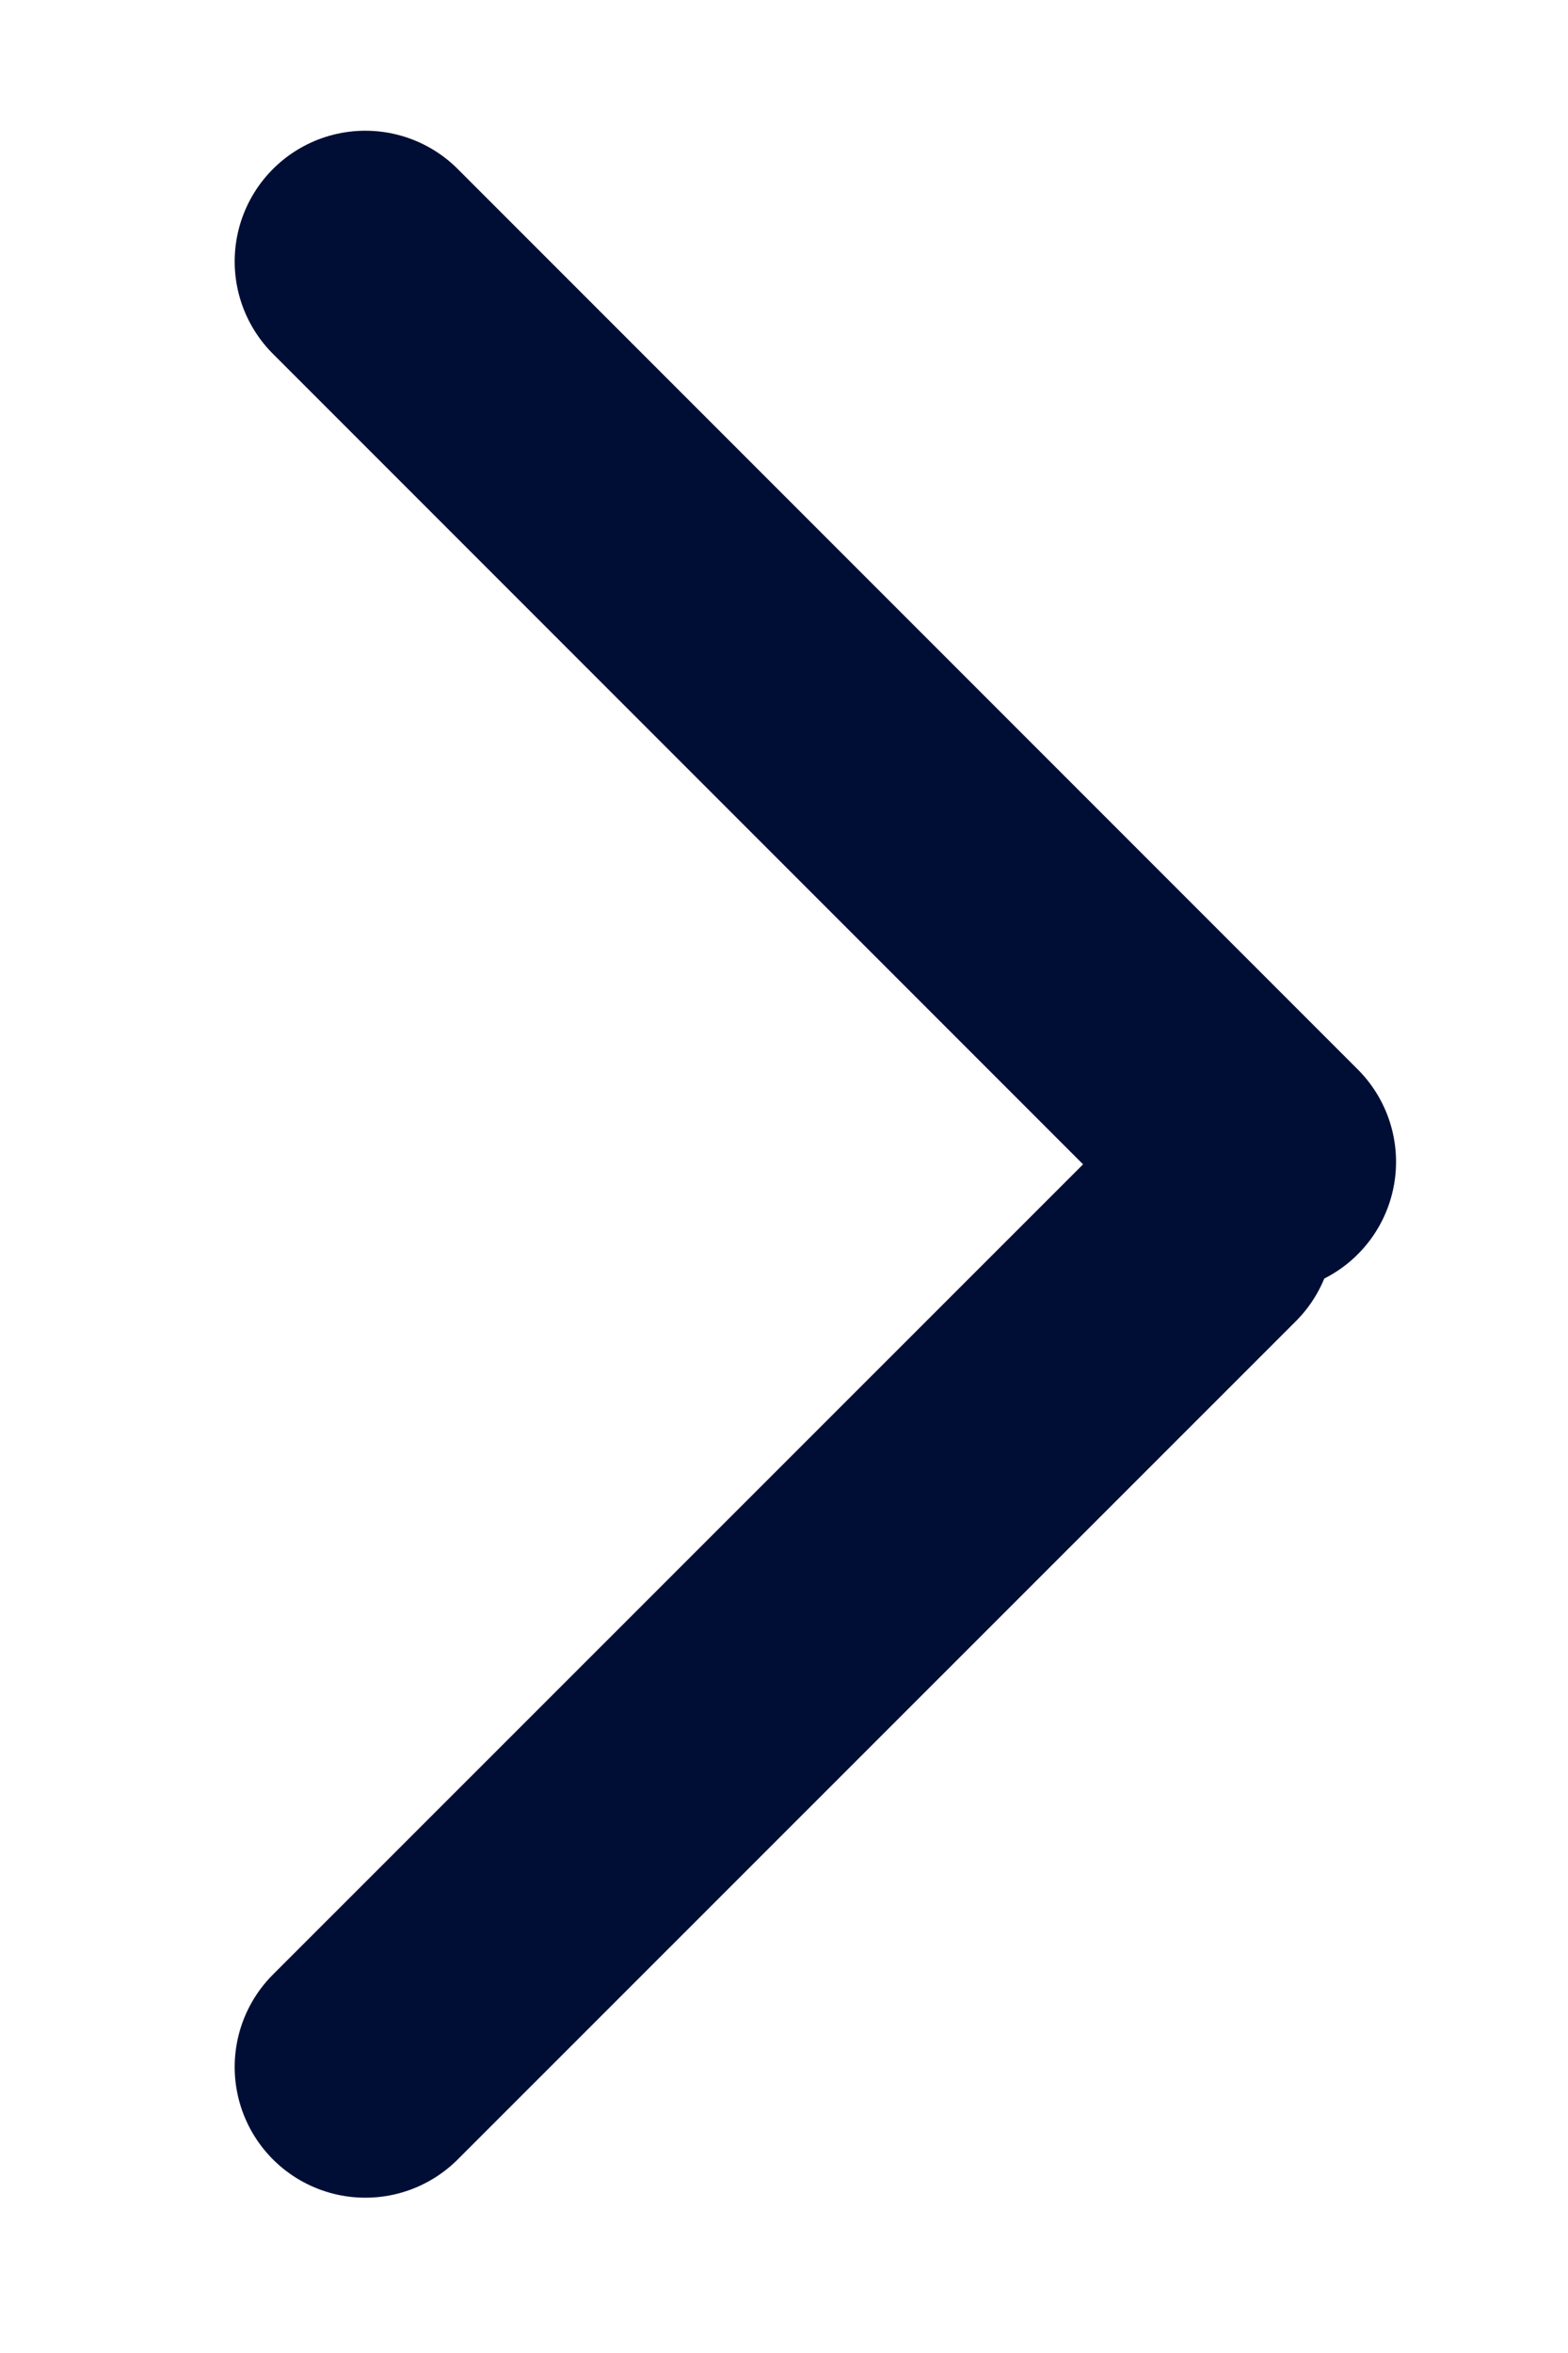
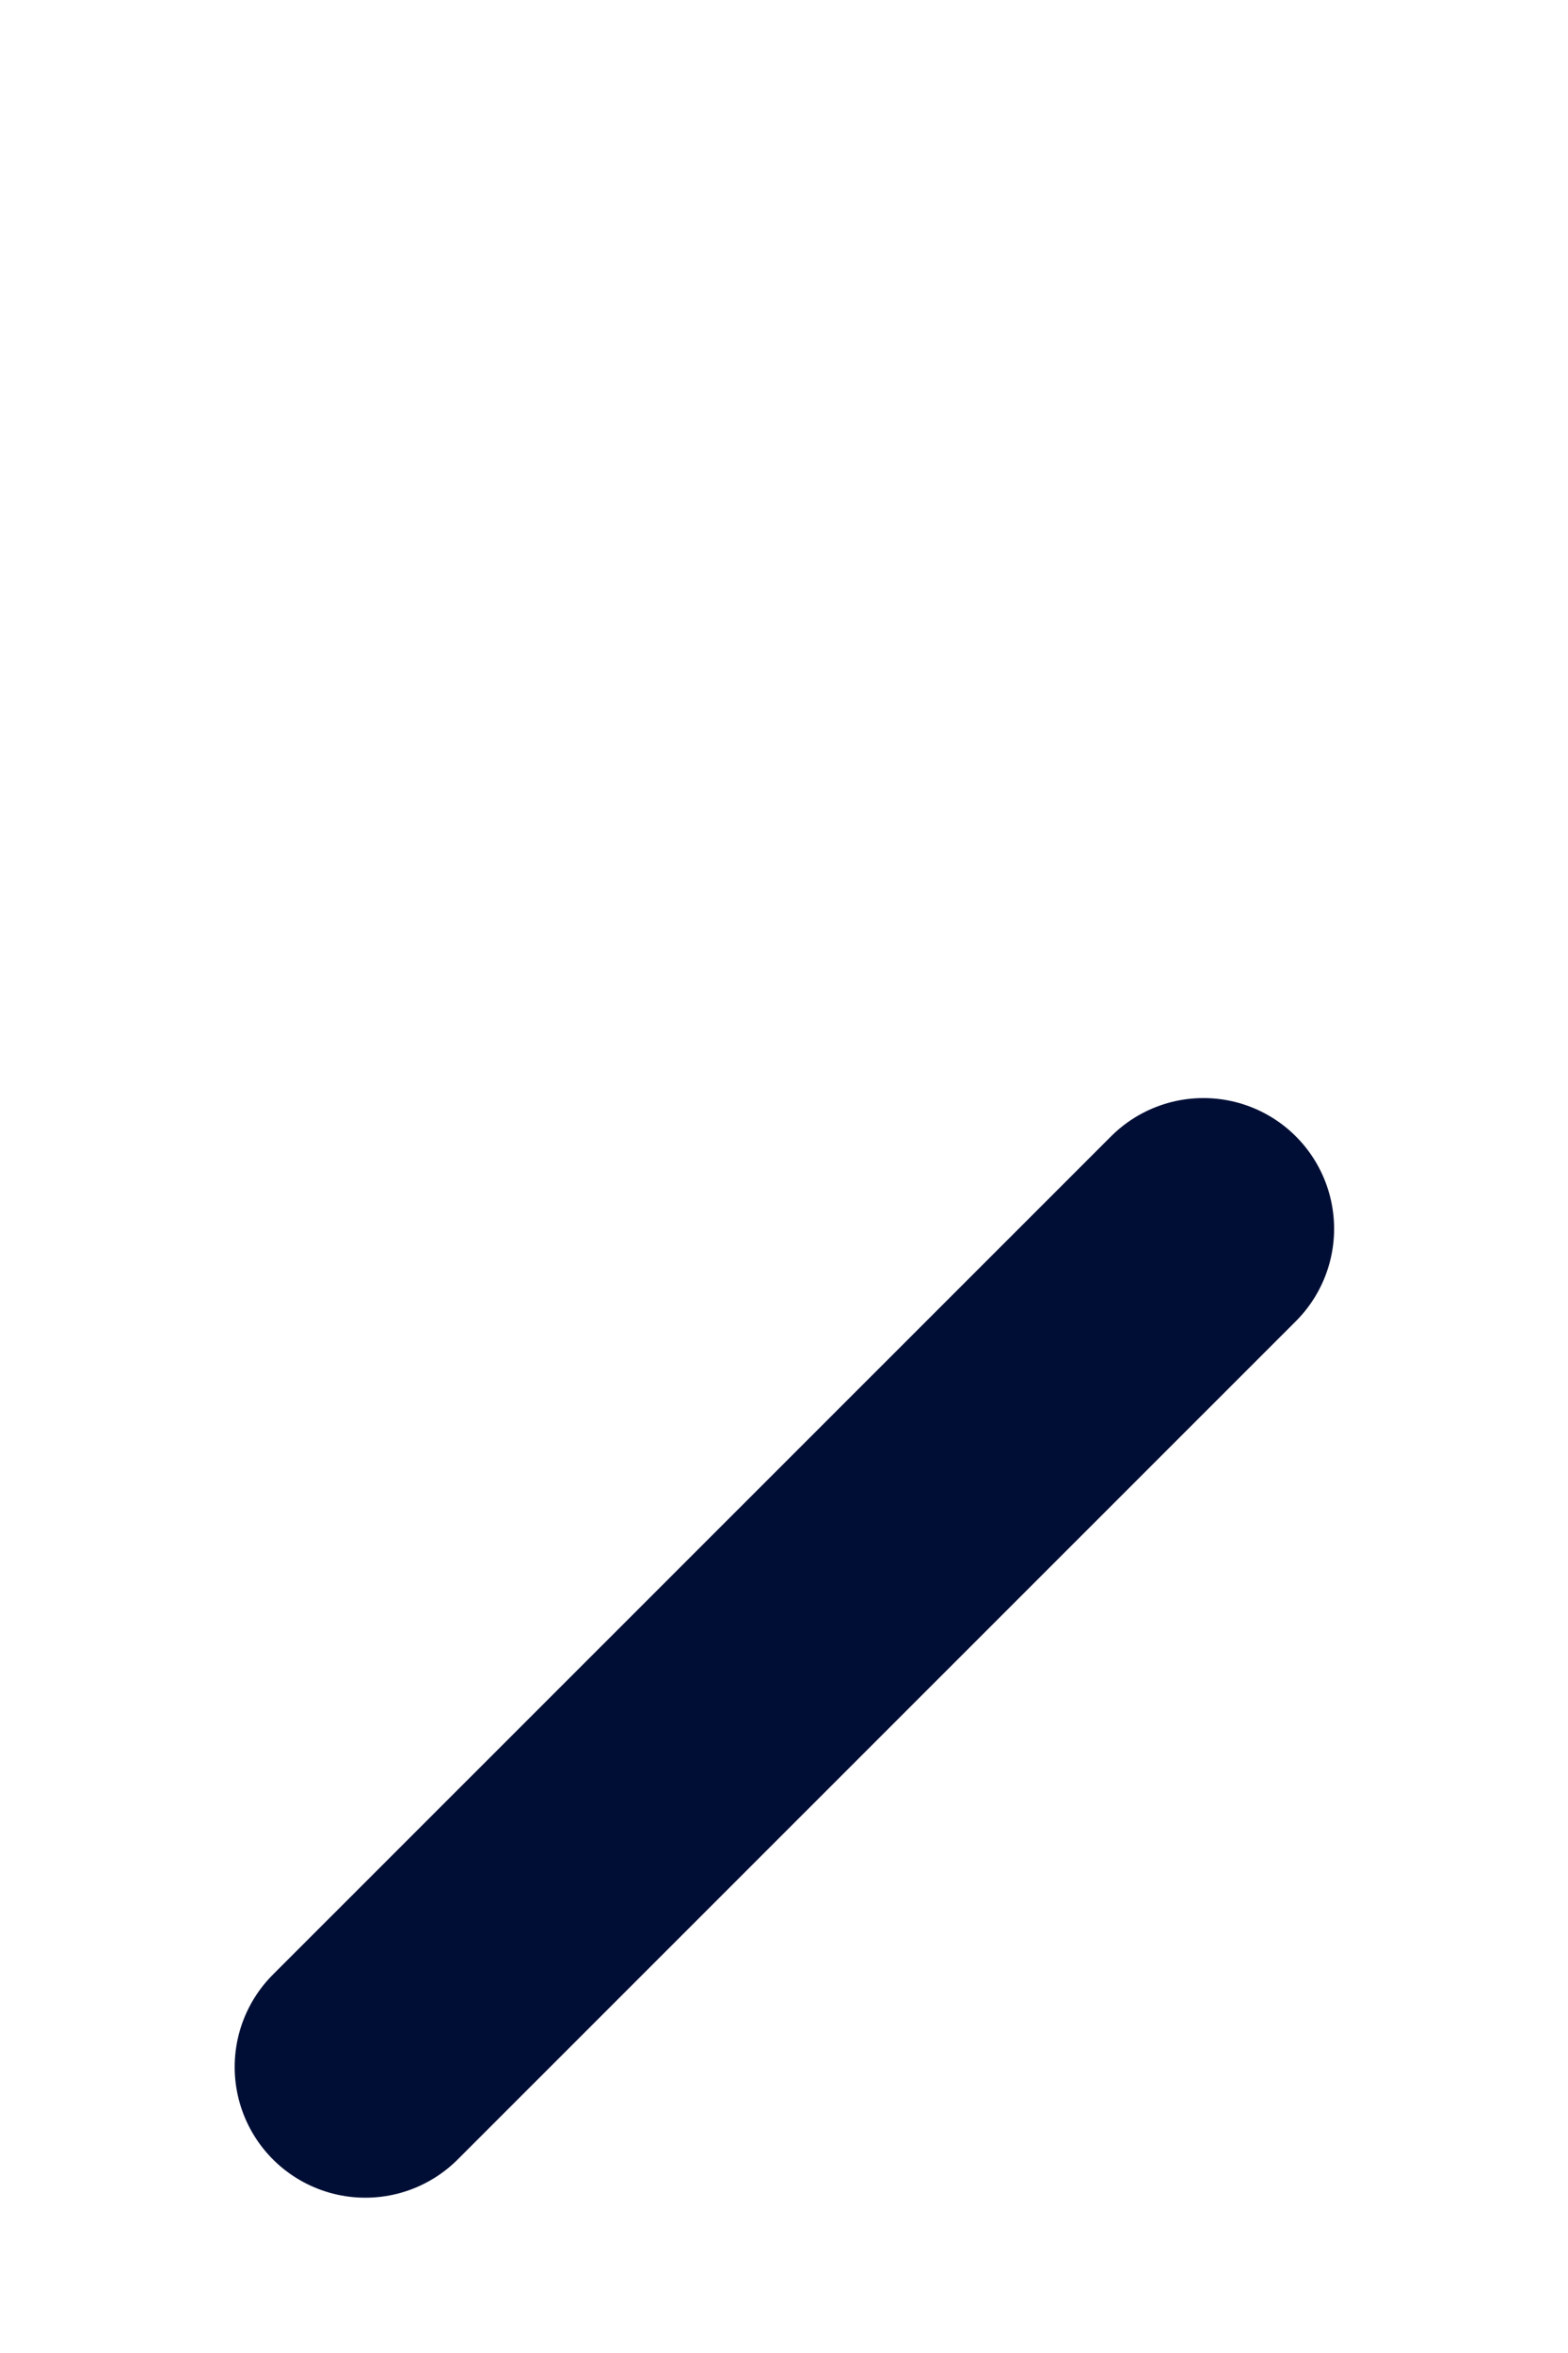
<svg xmlns="http://www.w3.org/2000/svg" width="6" height="9" viewBox="0 0 6 9" fill="none">
  <g>
-     <path d="M1.398 1L4.842 4.444" stroke="#000E35" stroke-linecap="round" />
    <path d="M1.398 7.906L4.605 4.7" stroke="#000E35" stroke-linecap="round" />
  </g>
</svg>